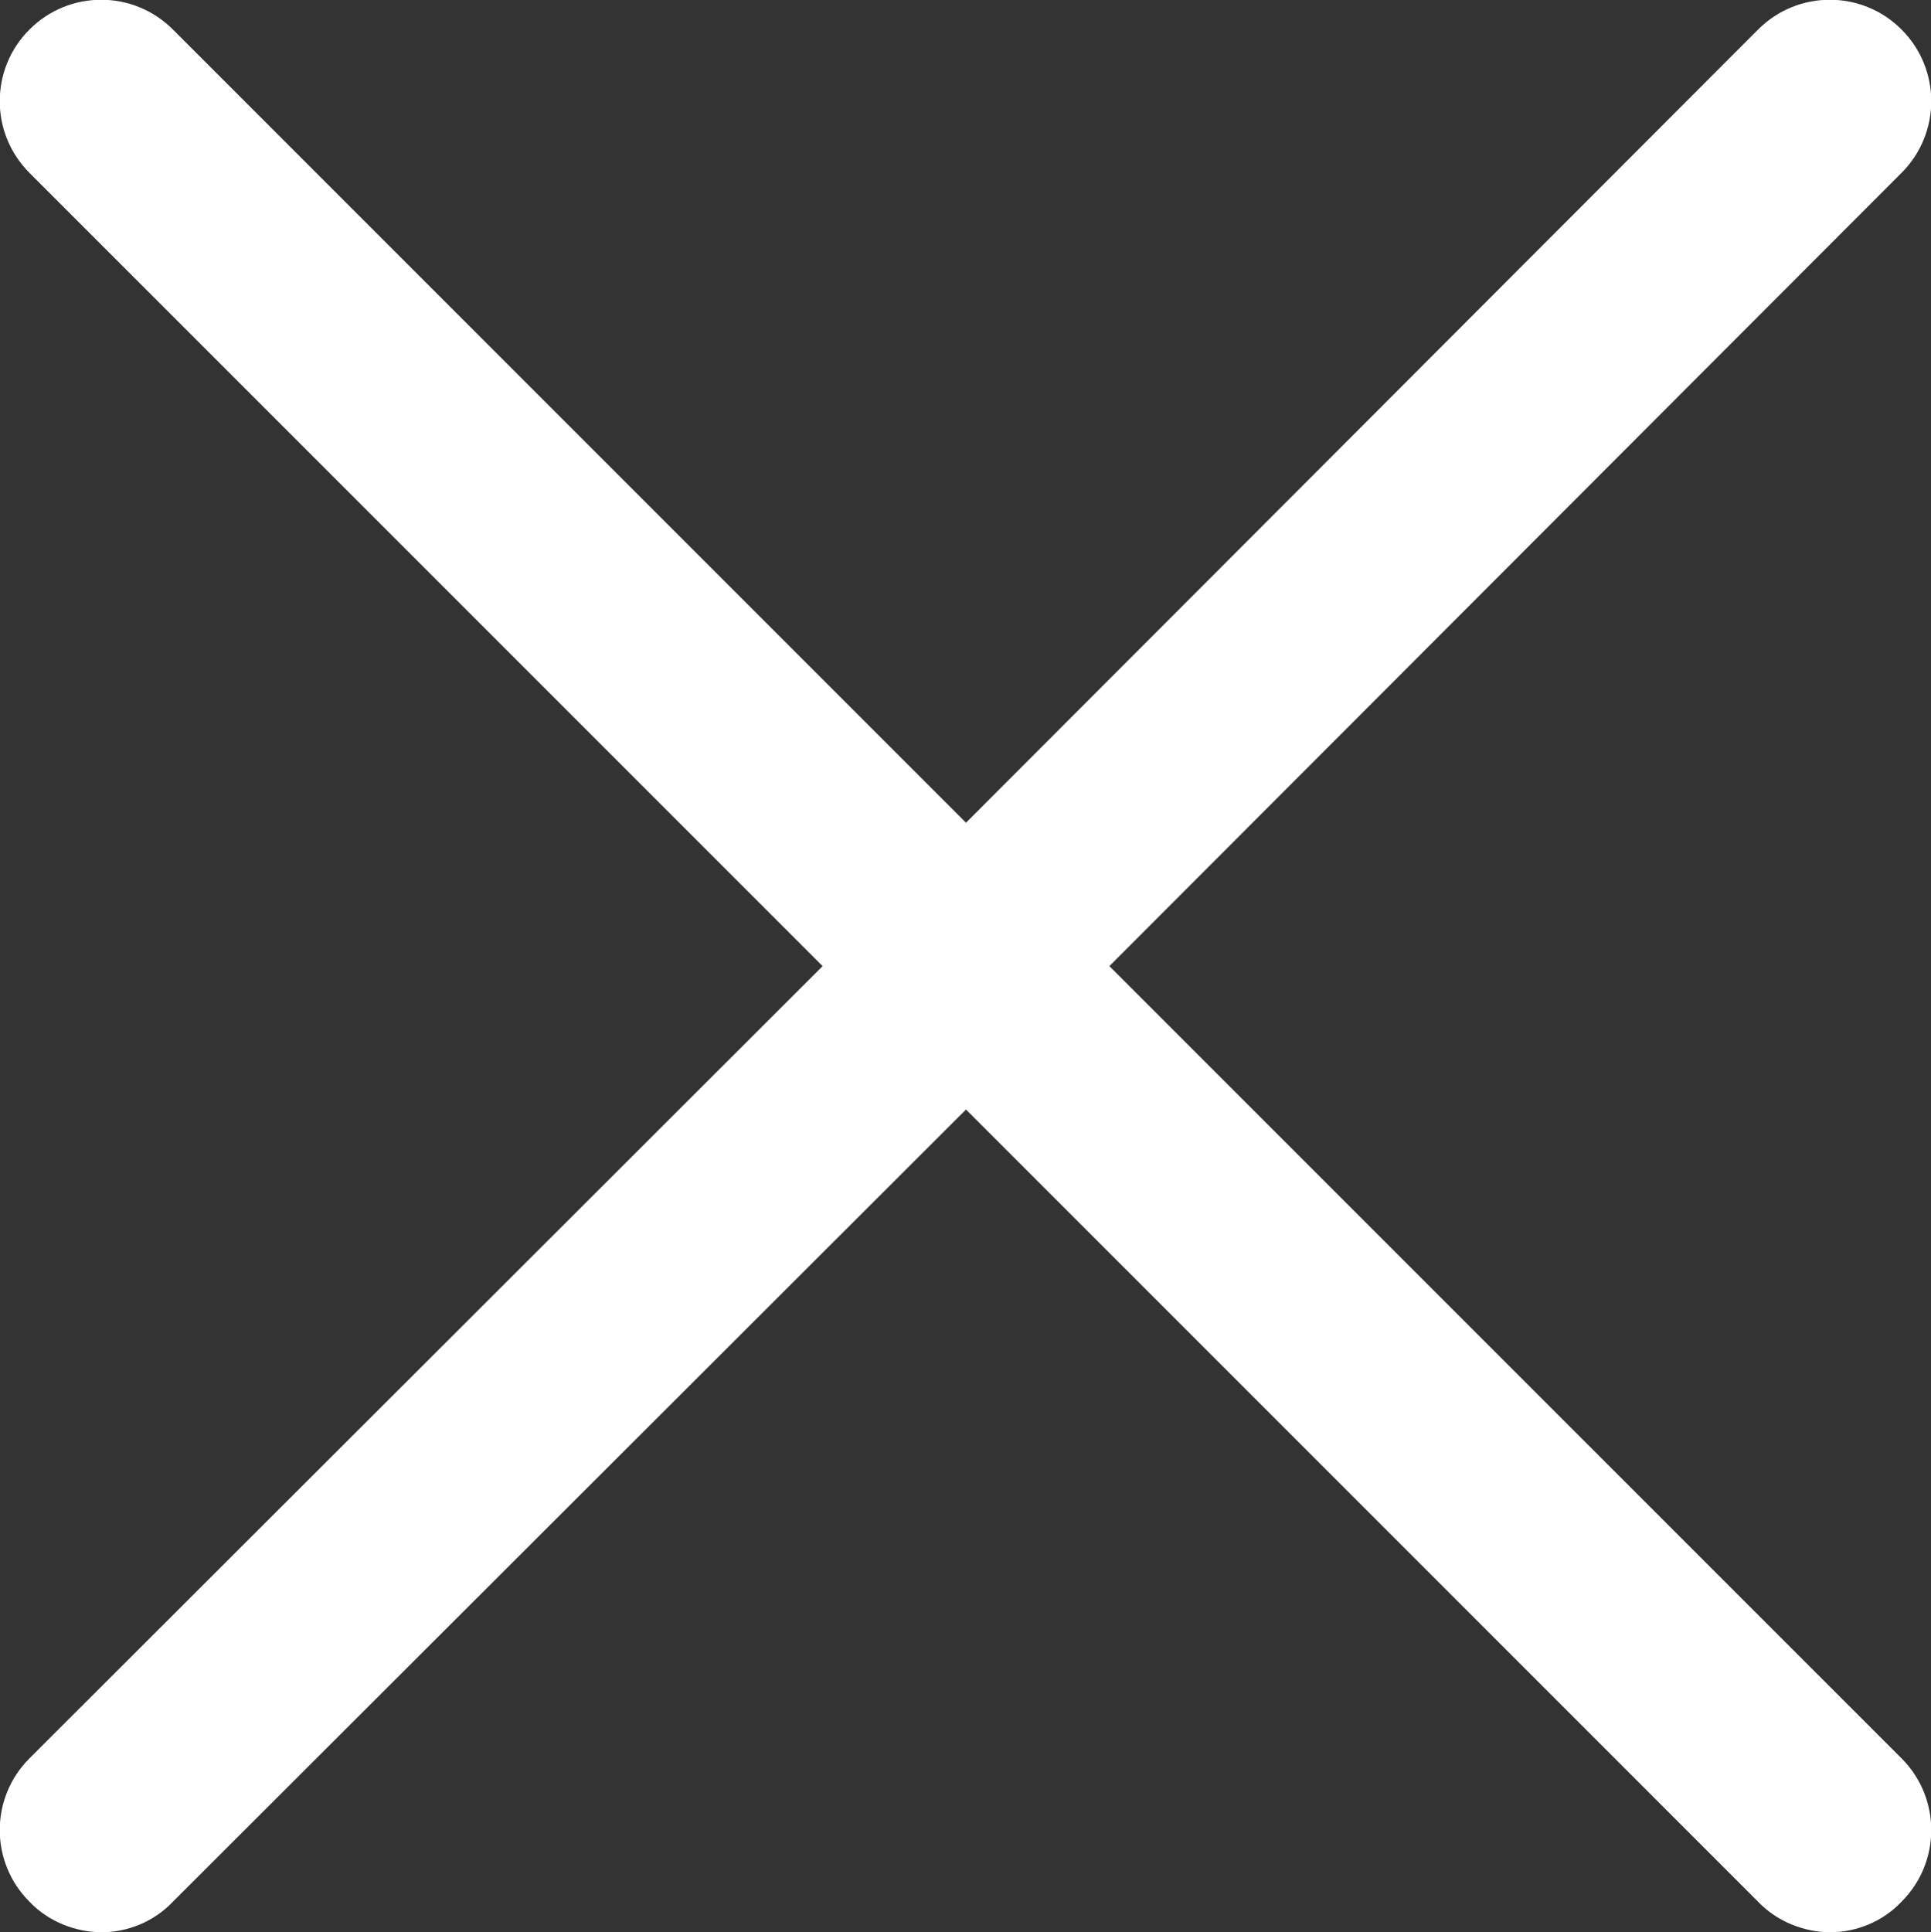
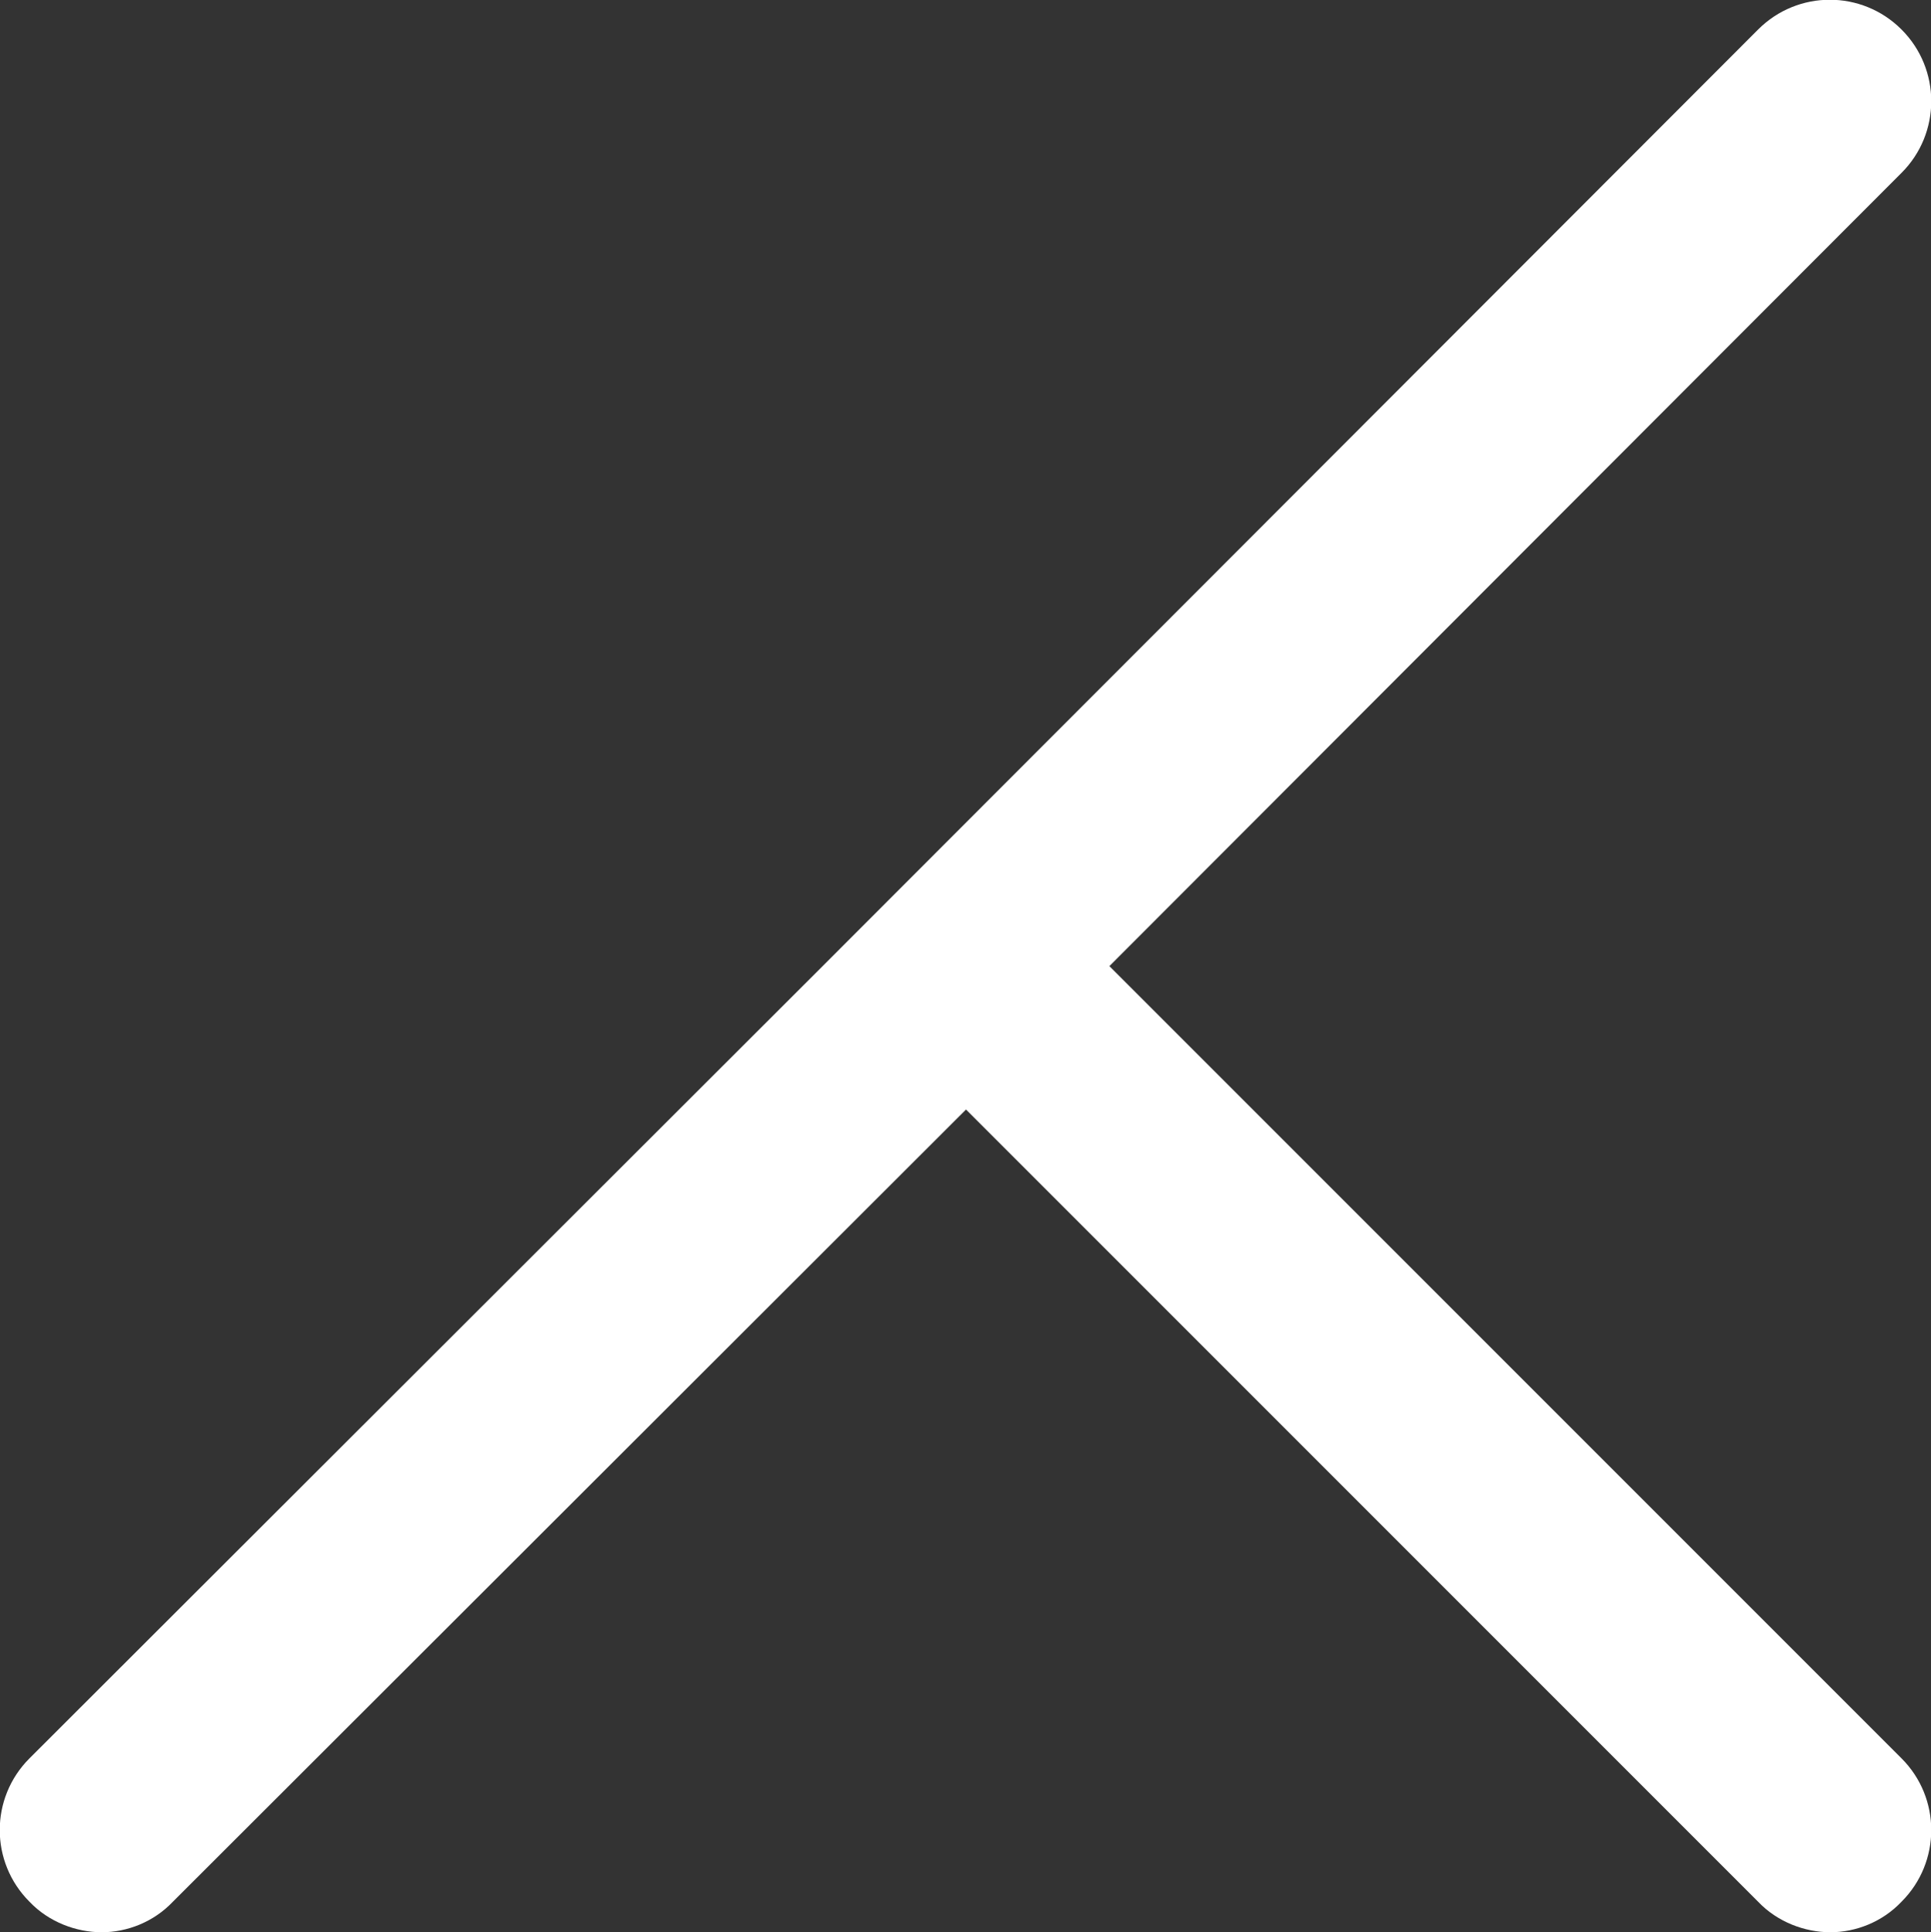
<svg xmlns="http://www.w3.org/2000/svg" id="Ebene_2" viewBox="0 0 18.99 19">
  <rect x="0" y="0" width="18.99" height="19" fill="#333333" stroke="none" />
  <defs>
    <style>.cls-1{fill:#fff;}</style>
  </defs>
  <g id="Ebene_1-2">
    <g id="Gruppe_98">
      <g id="Linie_8-3">
-         <path class="cls-1" d="m18.7,17.29c.39.39.39,1.02,0,1.41-.19.2-.45.3-.7.3s-.52-.1-.71-.3l-7.79-7.79-7.8,7.79c-.19.2-.45.3-.7.3s-.52-.1-.71-.3c-.39-.39-.39-1.02,0-1.41l7.8-7.79L.29,1.7C-.1,1.31-.1.68.29.29.68-.1,1.31-.1,1.7.29l7.8,7.8L17.29.29c.39-.39,1.02-.39,1.41,0,.39.39.39,1.02,0,1.41l-7.79,7.8,7.79,7.79Z" />
+         <path class="cls-1" d="m18.7,17.29c.39.39.39,1.02,0,1.41-.19.2-.45.3-.7.3s-.52-.1-.71-.3l-7.79-7.79-7.8,7.79c-.19.2-.45.3-.7.3s-.52-.1-.71-.3c-.39-.39-.39-1.02,0-1.41l7.8-7.79L.29,1.7l7.8,7.8L17.29.29c.39-.39,1.02-.39,1.41,0,.39.39.39,1.02,0,1.41l-7.79,7.8,7.79,7.79Z" />
      </g>
    </g>
  </g>
</svg>